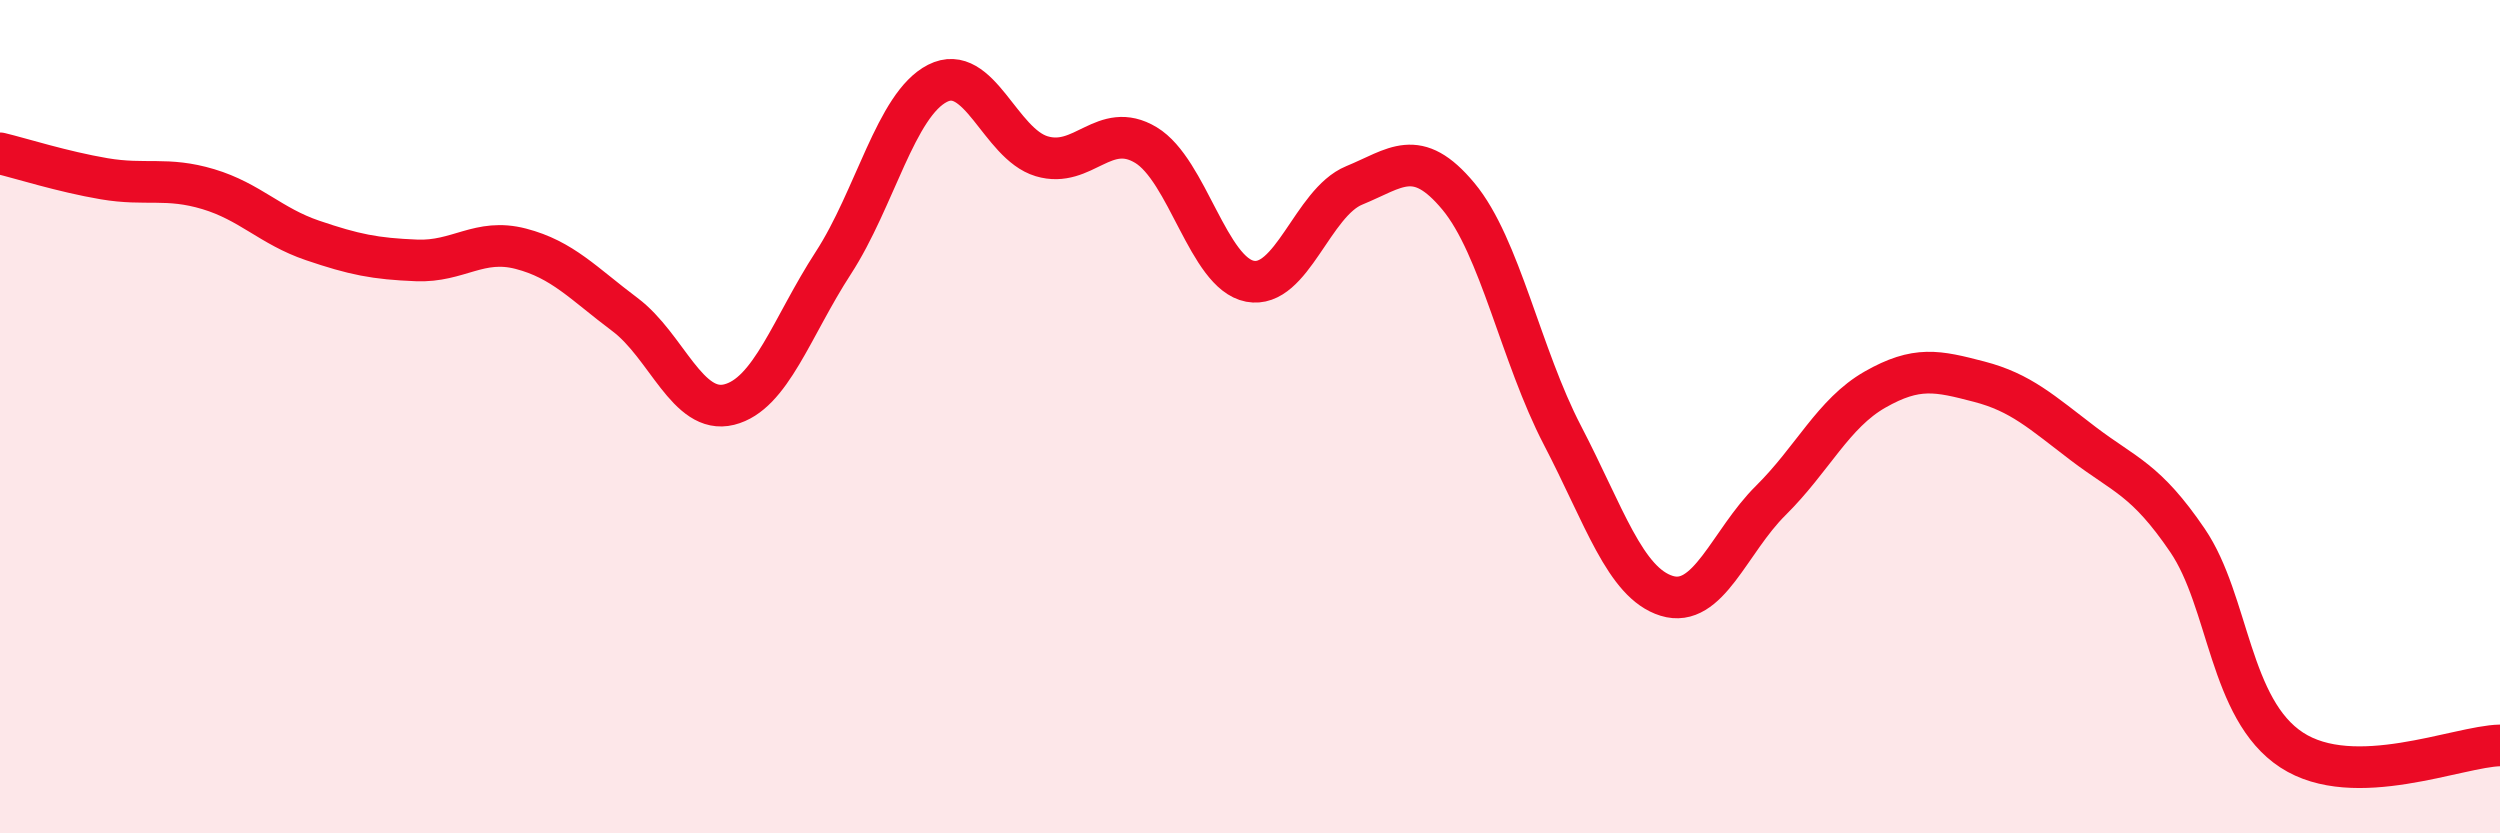
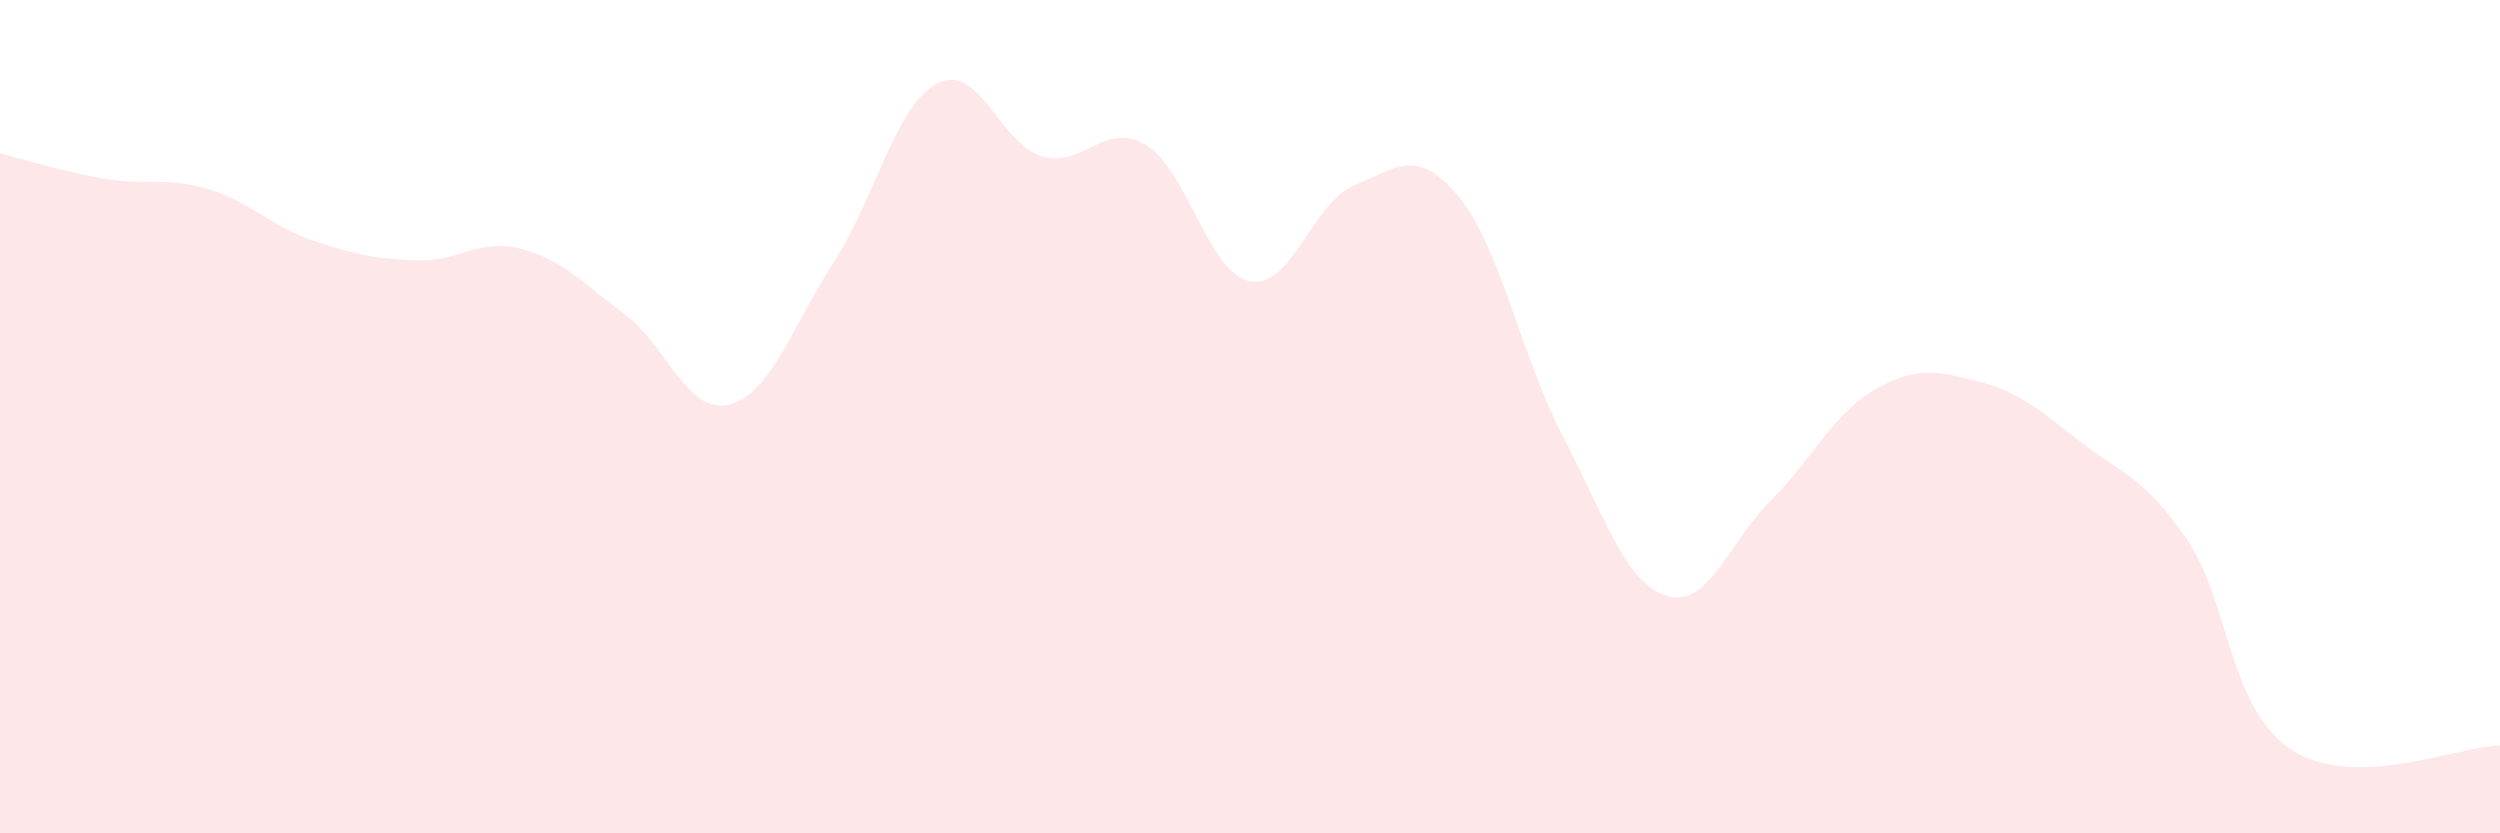
<svg xmlns="http://www.w3.org/2000/svg" width="60" height="20" viewBox="0 0 60 20">
  <path d="M 0,3.68 C 0.5,3.8 1.5,4.12 2.5,4.29 C 3.5,4.46 4,4.24 5,4.54 C 6,4.84 6.5,5.43 7.5,5.77 C 8.5,6.11 9,6.21 10,6.25 C 11,6.29 11.5,5.71 12.5,5.97 C 13.5,6.23 14,6.8 15,7.55 C 16,8.3 16.5,9.96 17.5,9.71 C 18.5,9.46 19,7.85 20,6.31 C 21,4.77 21.5,2.51 22.5,2 C 23.5,1.49 24,3.45 25,3.75 C 26,4.05 26.5,2.88 27.5,3.48 C 28.5,4.08 29,6.56 30,6.75 C 31,6.94 31.5,4.86 32.5,4.45 C 33.5,4.04 34,3.51 35,4.71 C 36,5.91 36.5,8.53 37.5,10.45 C 38.5,12.37 39,13.99 40,14.3 C 41,14.61 41.5,13 42.5,12.01 C 43.5,11.02 44,9.92 45,9.35 C 46,8.78 46.5,8.9 47.5,9.16 C 48.5,9.42 49,9.89 50,10.65 C 51,11.41 51.5,11.5 52.5,12.97 C 53.5,14.44 53.5,17.02 55,18 C 56.5,18.98 59,17.91 60,17.89L60 20L0 20Z" fill="#EB0A25" opacity="0.1" stroke-linecap="round" stroke-linejoin="round" />
-   <path d="M 0,3.68 C 0.5,3.8 1.5,4.12 2.5,4.29 C 3.5,4.46 4,4.24 5,4.54 C 6,4.84 6.5,5.43 7.5,5.77 C 8.5,6.11 9,6.21 10,6.25 C 11,6.29 11.5,5.71 12.5,5.97 C 13.5,6.23 14,6.8 15,7.55 C 16,8.3 16.5,9.96 17.5,9.71 C 18.5,9.46 19,7.85 20,6.31 C 21,4.77 21.5,2.51 22.5,2 C 23.5,1.49 24,3.45 25,3.75 C 26,4.05 26.5,2.88 27.5,3.48 C 28.5,4.08 29,6.56 30,6.75 C 31,6.94 31.5,4.86 32.5,4.45 C 33.5,4.04 34,3.51 35,4.71 C 36,5.91 36.5,8.53 37.5,10.45 C 38.5,12.37 39,13.99 40,14.3 C 41,14.61 41.5,13 42.5,12.01 C 43.5,11.02 44,9.92 45,9.35 C 46,8.78 46.5,8.9 47.5,9.16 C 48.5,9.42 49,9.89 50,10.65 C 51,11.41 51.5,11.5 52.5,12.97 C 53.5,14.44 53.5,17.02 55,18 C 56.5,18.98 59,17.91 60,17.89" stroke="#EB0A25" stroke-width="1" fill="none" stroke-linecap="round" stroke-linejoin="round" />
</svg>